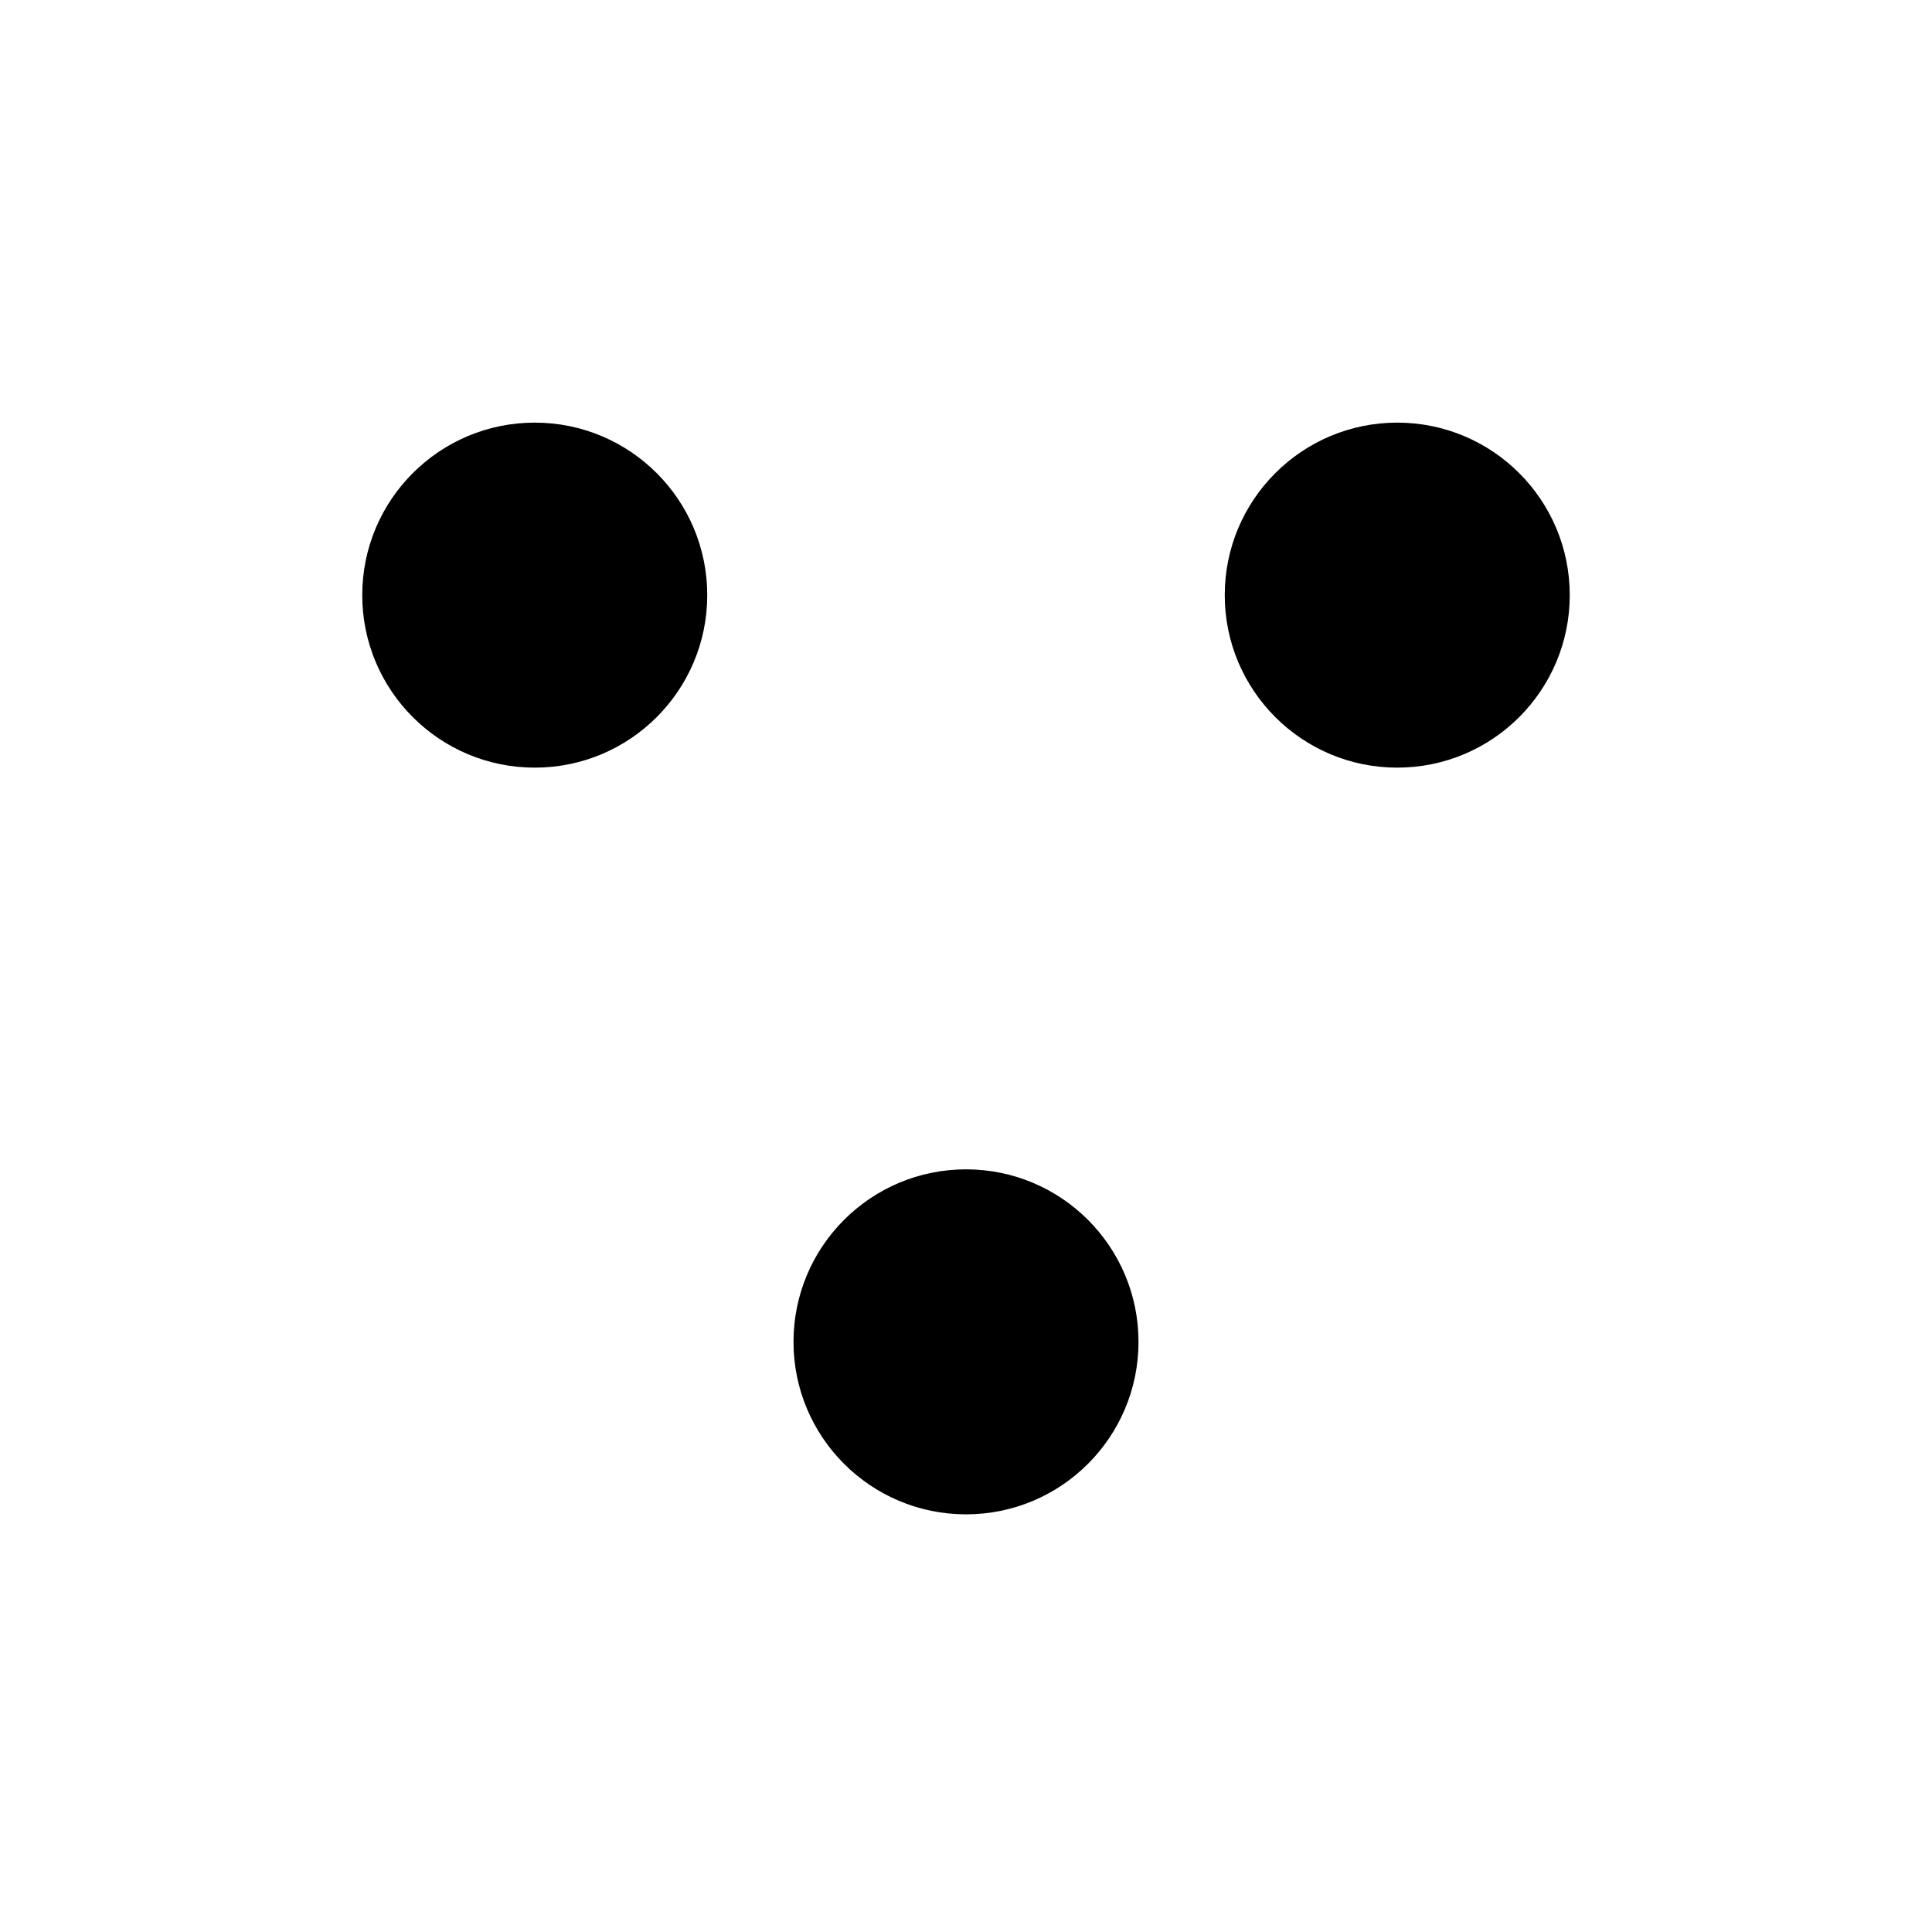
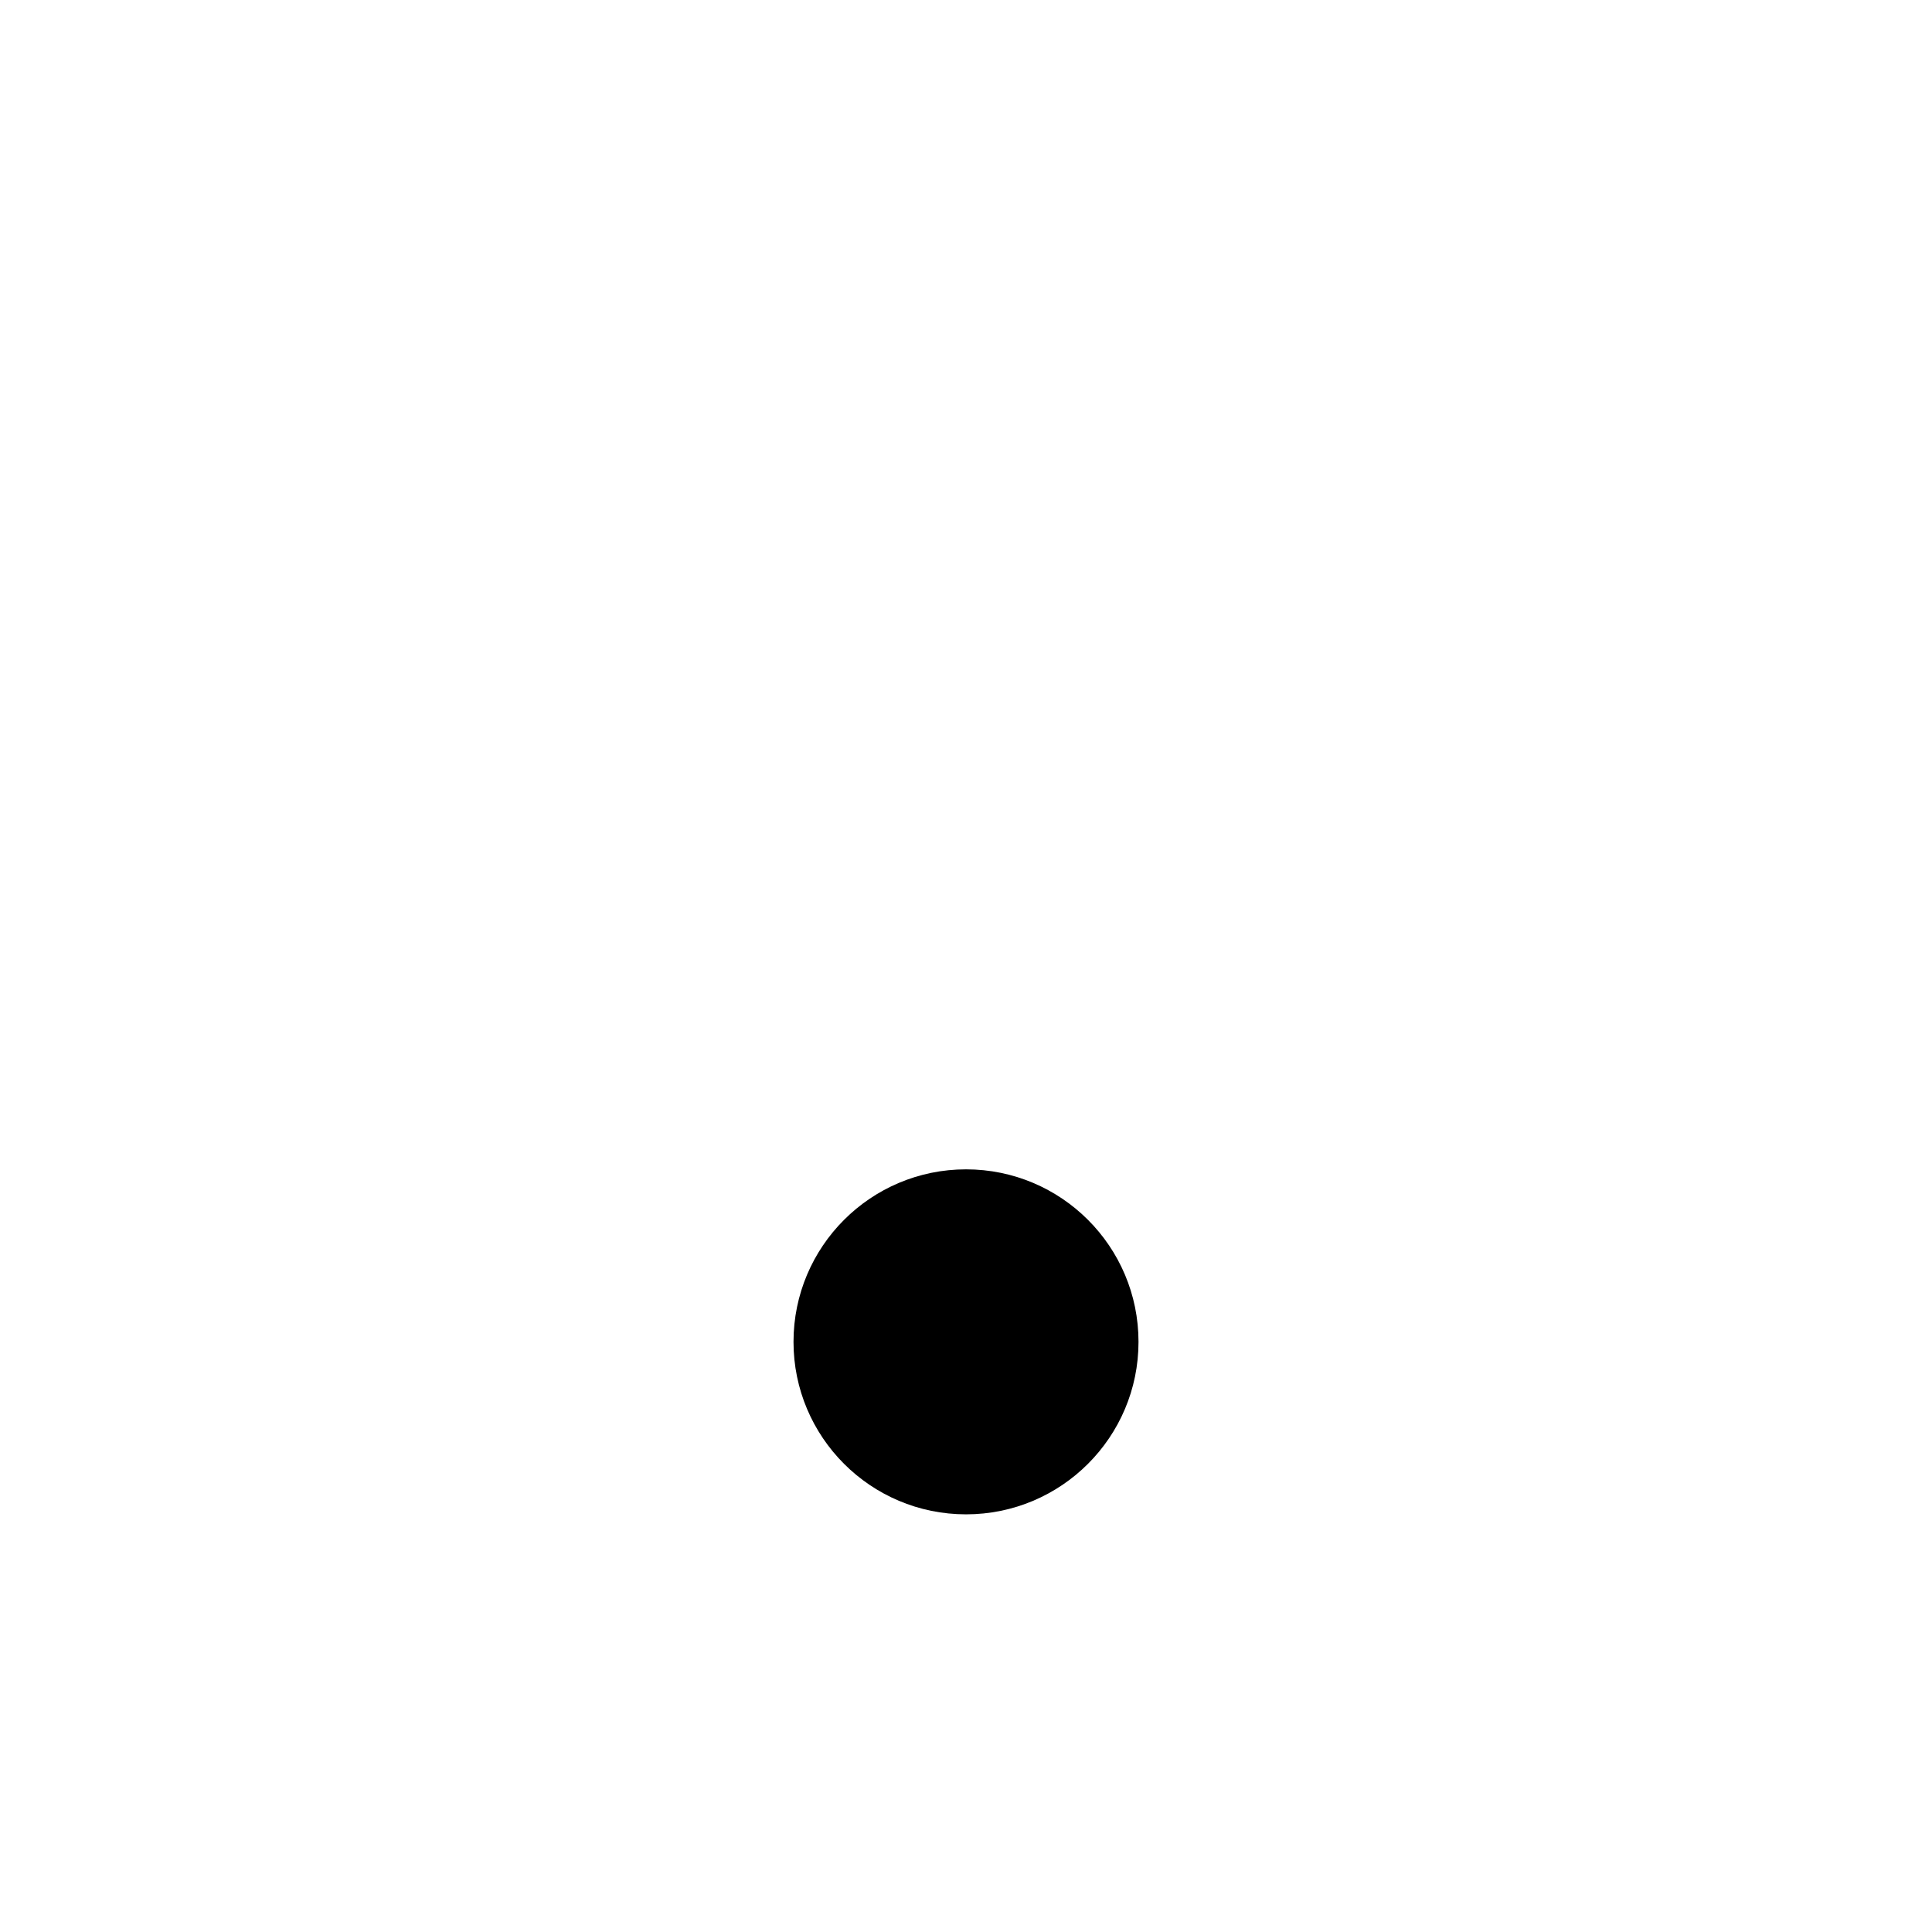
<svg xmlns="http://www.w3.org/2000/svg" width="128" height="128" viewBox="0 0 128 128" fill="none">
  <style>
	svg path { fill: black; }

	@media (prefers-color-scheme: dark) {
		svg path { fill: white; }
	}
	</style>
-   <path d="M81.143 39.428C81.143 33.116 86.261 28 92.572 28C98.882 28 104 33.116 104 39.428C104 45.741 98.882 50.858 92.572 50.858C86.261 50.858 81.143 45.741 81.143 39.428Z" />
-   <path d="M24 39.428C24 33.116 29.117 28 35.429 28C41.741 28 46.857 33.116 46.857 39.428C46.857 45.741 41.741 50.858 35.429 50.858C29.117 50.858 24 45.741 24 39.428Z" />
  <path d="M64.002 100.329C70.313 100.329 75.429 95.213 75.429 88.902C75.429 82.588 70.313 77.472 64.002 77.472C57.69 77.472 52.572 82.588 52.572 88.902C52.572 95.213 57.69 100.329 64.002 100.329Z" />
</svg>